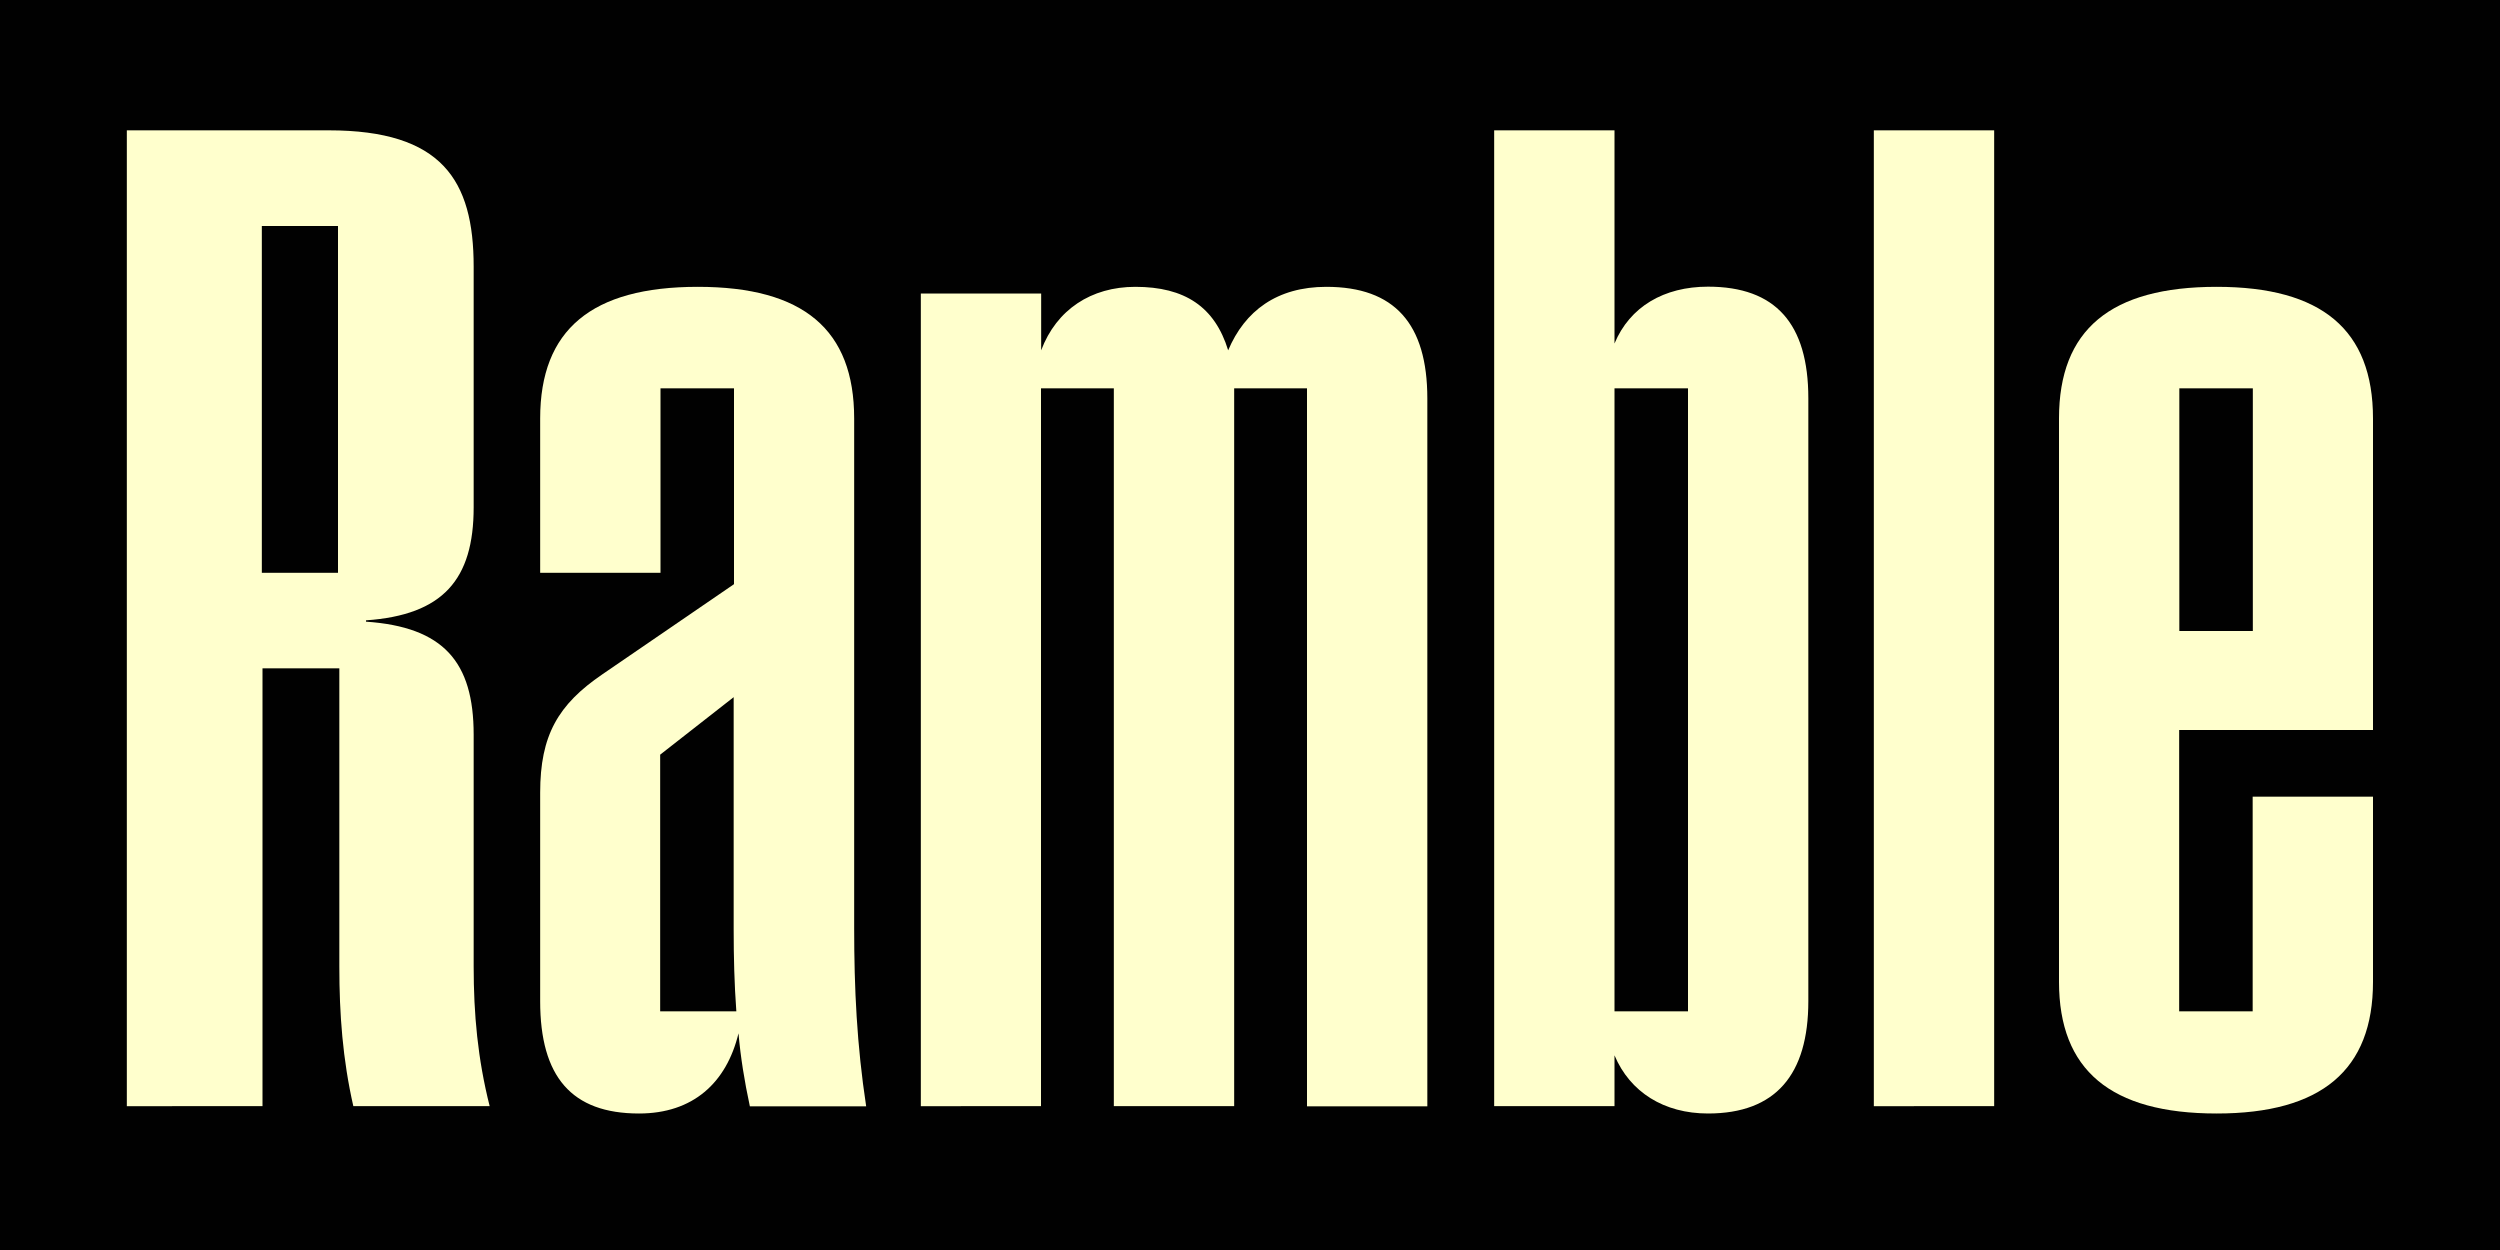
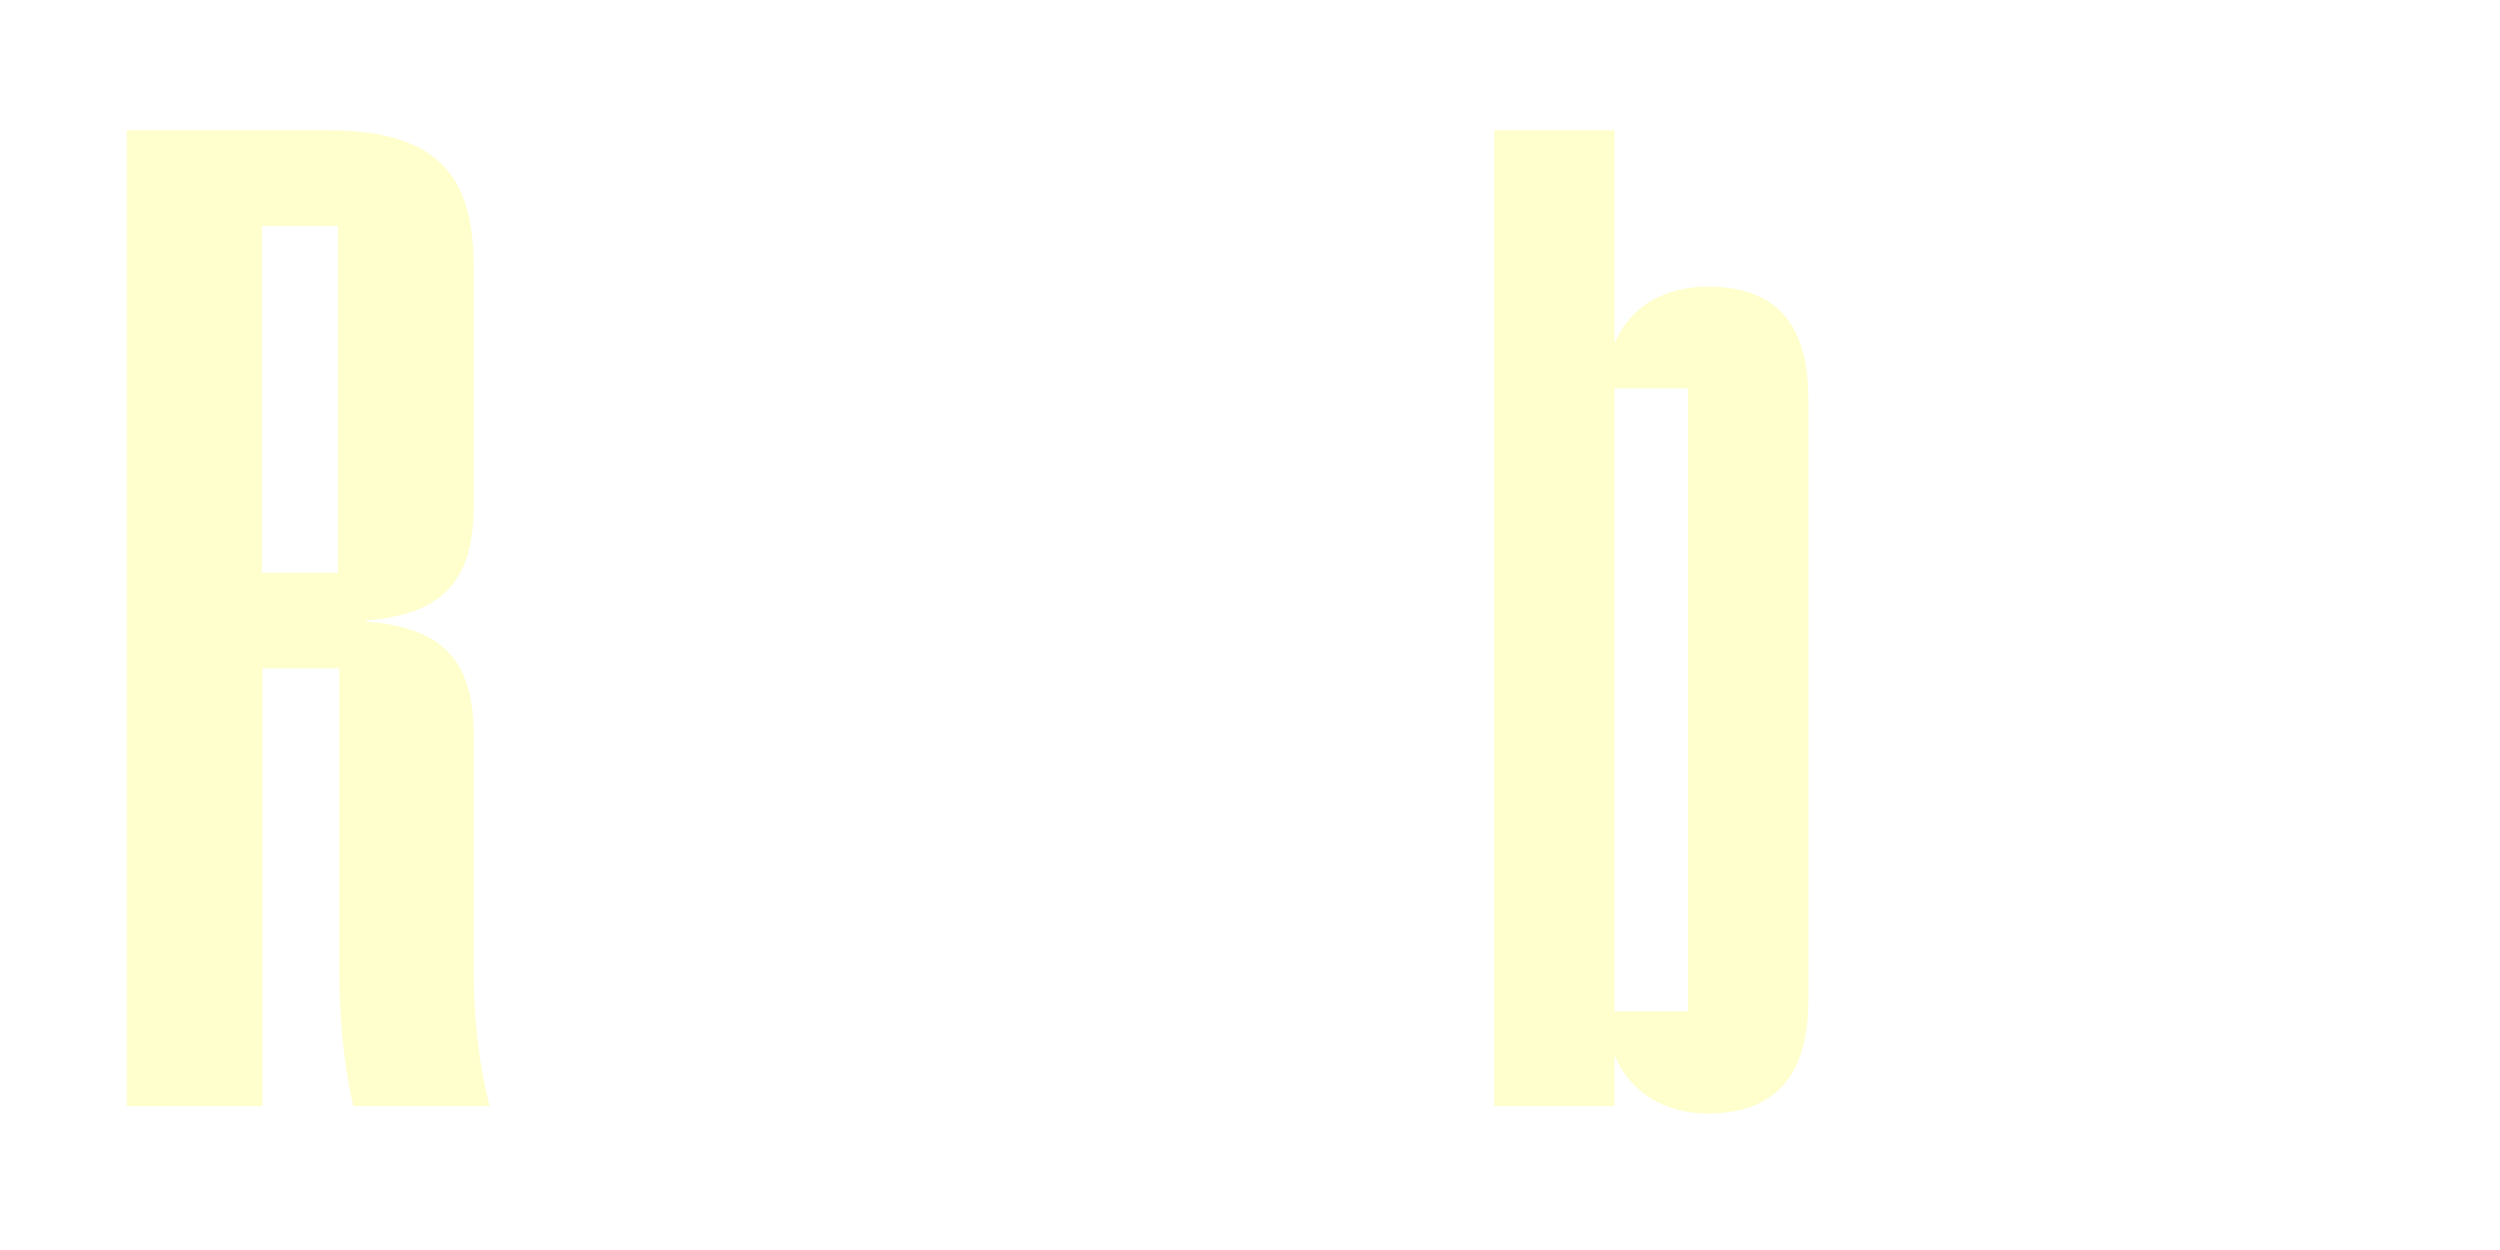
<svg xmlns="http://www.w3.org/2000/svg" version="1.1" x="0px" y="0px" viewBox="0 0 1500 750" style="enable-background:new 0 0 1500 750;" xml:space="preserve">
  <style type="text/css">
	.st0{fill:#010101;}
	.st1{fill:#FFFFCD;}
</style>
  <g id="Background">
-     <path class="st0" d="M0,0h1500v750H0V0z" />
-   </g>
+     </g>
  <g id="Art">
    <g>
      <path class="st1" d="M76.1,663.7V78.2h121.1c67.8,0,87,29.7,87,81.8v144.4c0,43.3-18.4,64.6-64.6,67.8v0.8    c46.5,3.2,64.6,24.1,64.6,67.8v139.1c0,28.5,2.4,55.3,9.6,83.8h-81.8c-6.4-28.1-8.4-55.3-8.4-83.8V401h-46.1v262.7H76.1z     M157.1,343.7h45.7V135.6h-45.7V343.7z" />
-       <path class="st1" d="M449.9,663.7c-3.2-14.8-5.6-29.7-6.8-43.7c-7.2,29.7-27.3,48.1-59.7,48.1c-40.5,0-59.3-22.1-59.3-67.4V475.6    c0-34.5,10.8-52.9,37.3-71l79-54.1V233h-44.1v110.7h-72.2v-92.6c0-53.3,30.9-79,94.6-79c63.4,0,93.8,25.7,93.8,79v305.6    c0,36.5,1.6,70.2,7.2,107.1H449.9z M396.1,606.8h45.7c-1.2-16.4-1.6-32.5-1.6-49.3V418.3l-44.1,34.5V606.8z" />
-       <path class="st1" d="M552.5,663.7V176.1h72.2v34.1c9.2-24.5,30.1-38.1,56.5-38.1c29.7,0,47.7,12,55.7,38.1    c10-23.7,29.3-38.1,58.9-38.1c40.9,0,60.6,22.1,60.6,67v424.7h-72.2V233h-43.7v430.7h-72.2V233h-43.7v430.7H552.5z" />
      <path class="st1" d="M968.7,633.2v30.5h-72.2V78.2h72.2v127.9c9.2-22.1,29.7-34.1,56.1-34.1c40.5,0,60.2,22.1,60.2,67v361.7    c0,44.1-19.6,67.4-60.2,67.4C998.4,668.1,978,655.3,968.7,633.2z M968.7,606.8h44.1V233h-44.1V606.8z" />
-       <path class="st1" d="M1124.3,663.7V78.2h72.2v585.5H1124.3z" />
-       <path class="st1" d="M1235.4,589.1v-338c0-53.3,30.9-79,94.6-79c63,0,93.8,25.7,93.8,79v186.9h-116.3v168.8h44.1V478h72.2v111.1    c0,52.9-30.9,79-93.8,79C1266.3,668.1,1235.4,642,1235.4,589.1z M1307.6,378.6h44.1V233h-44.1V378.6z" />
    </g>
  </g>
</svg>